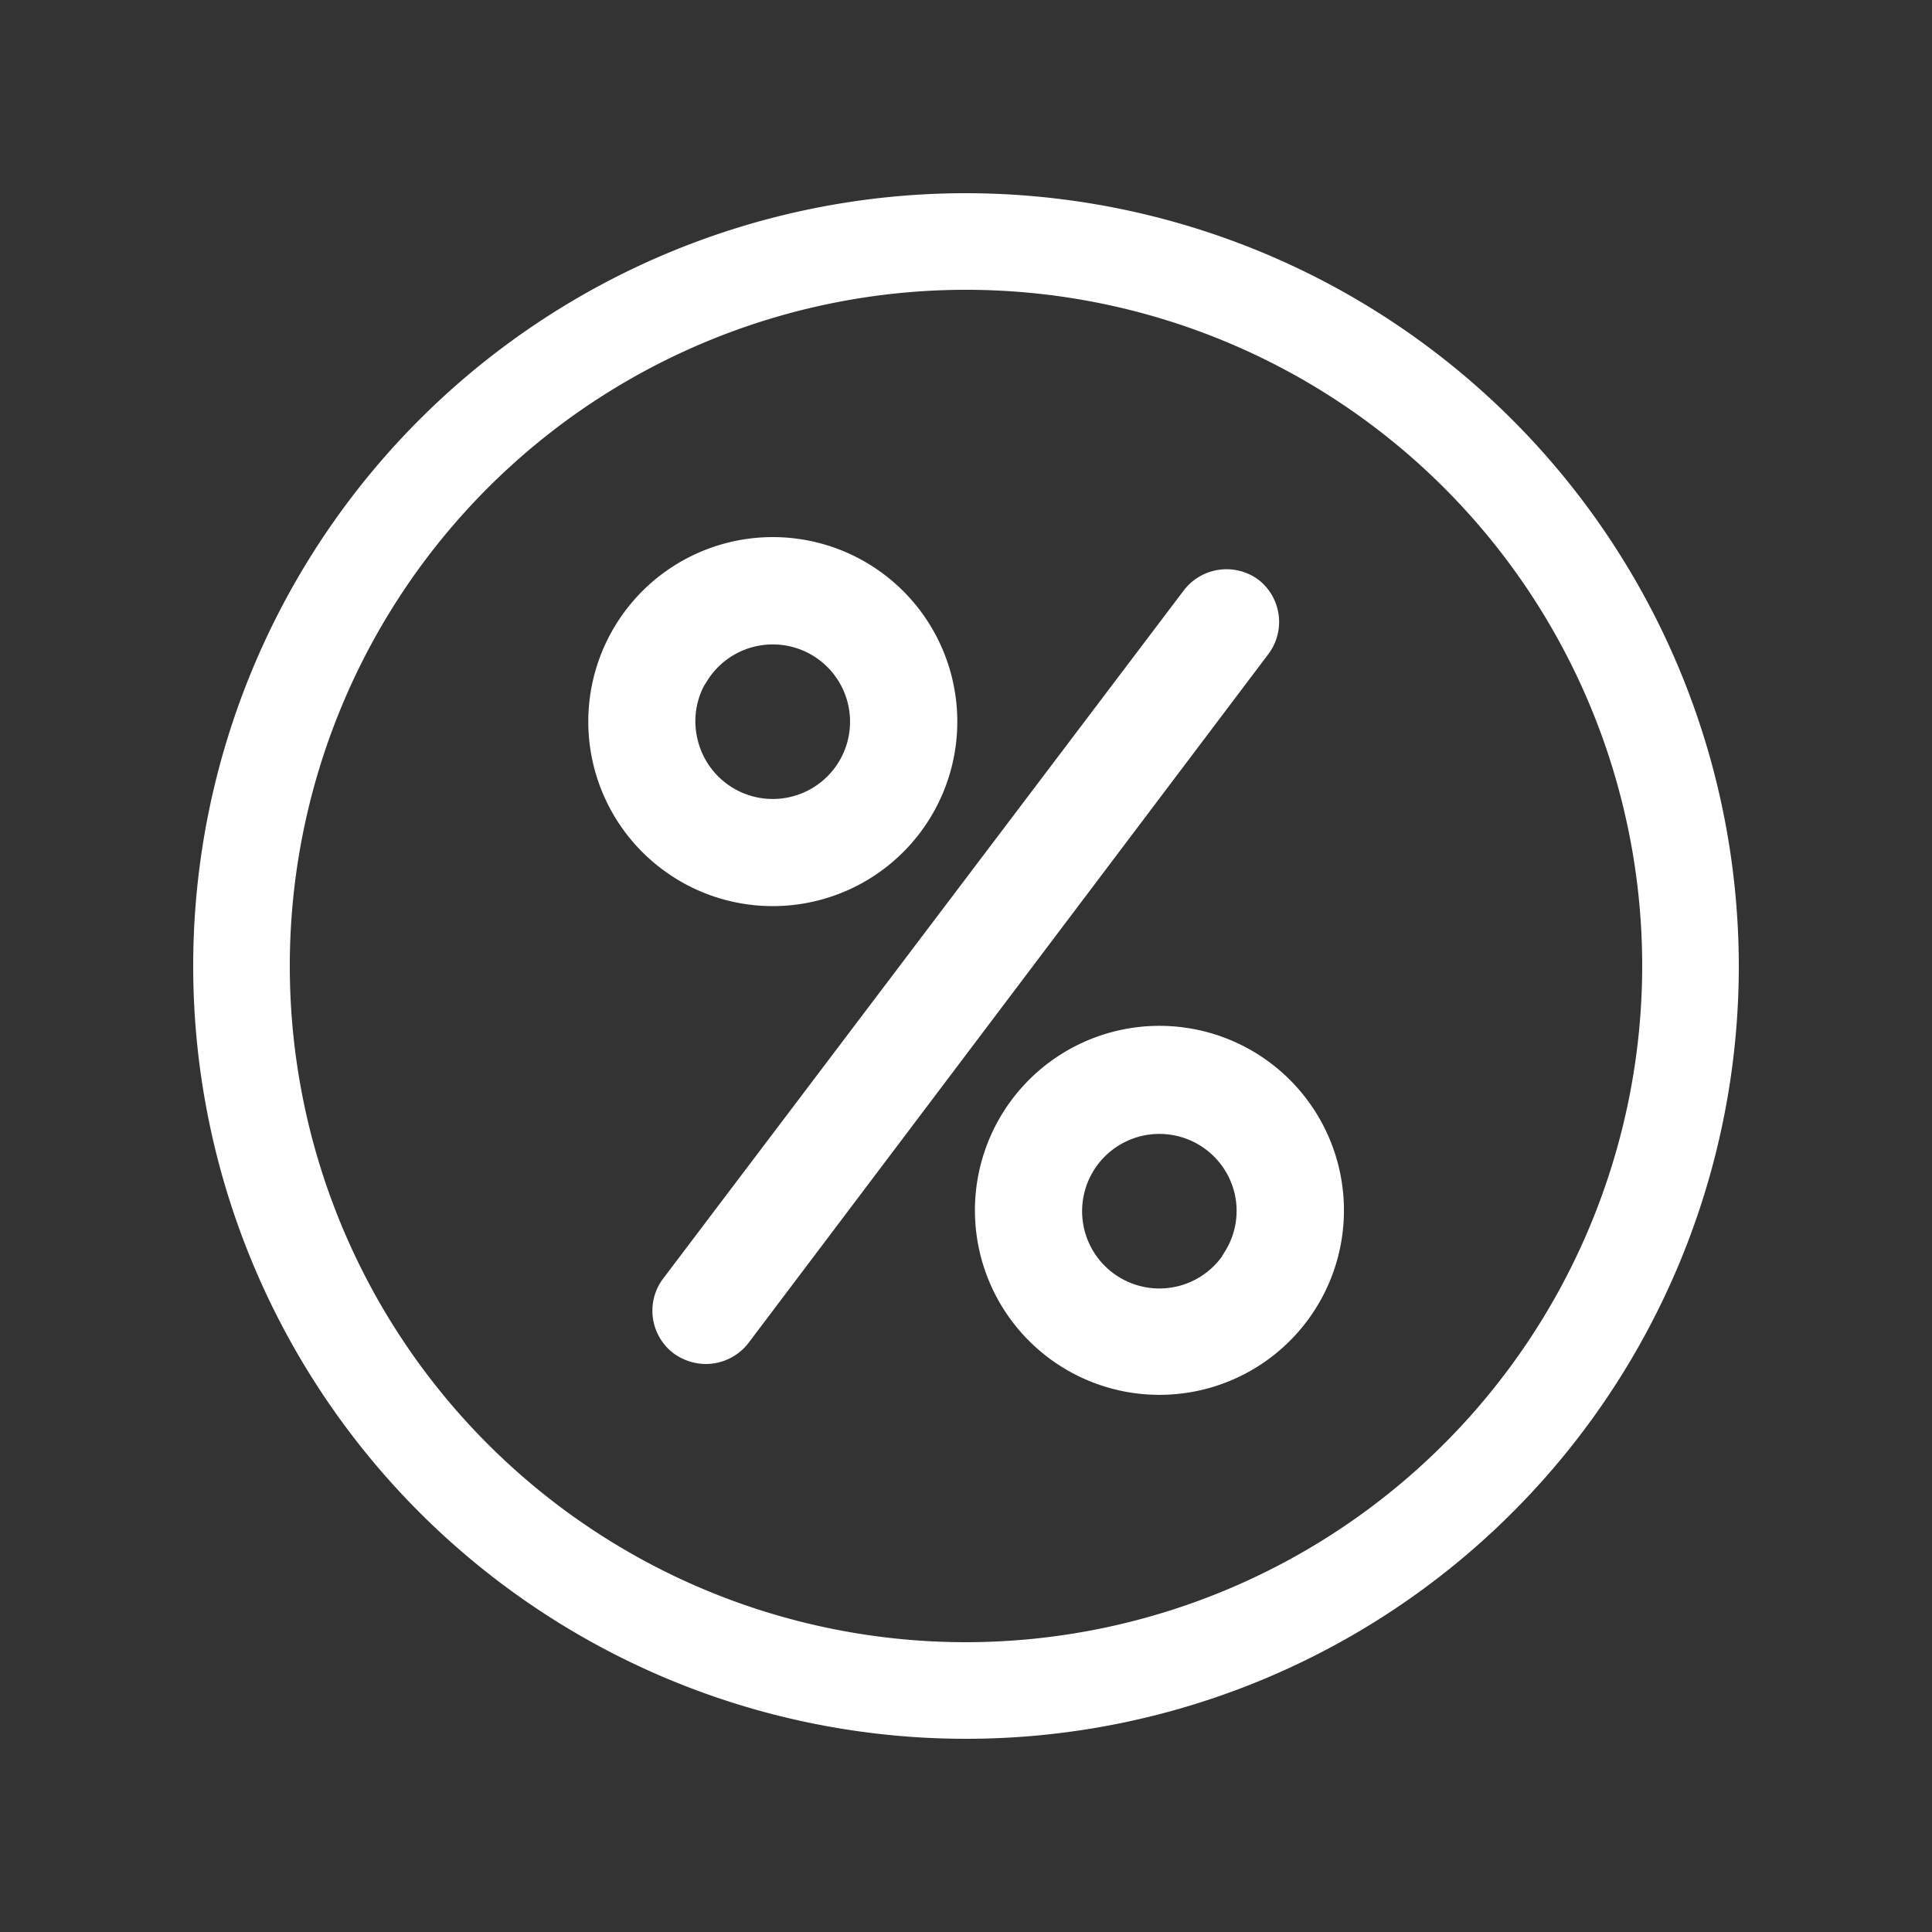
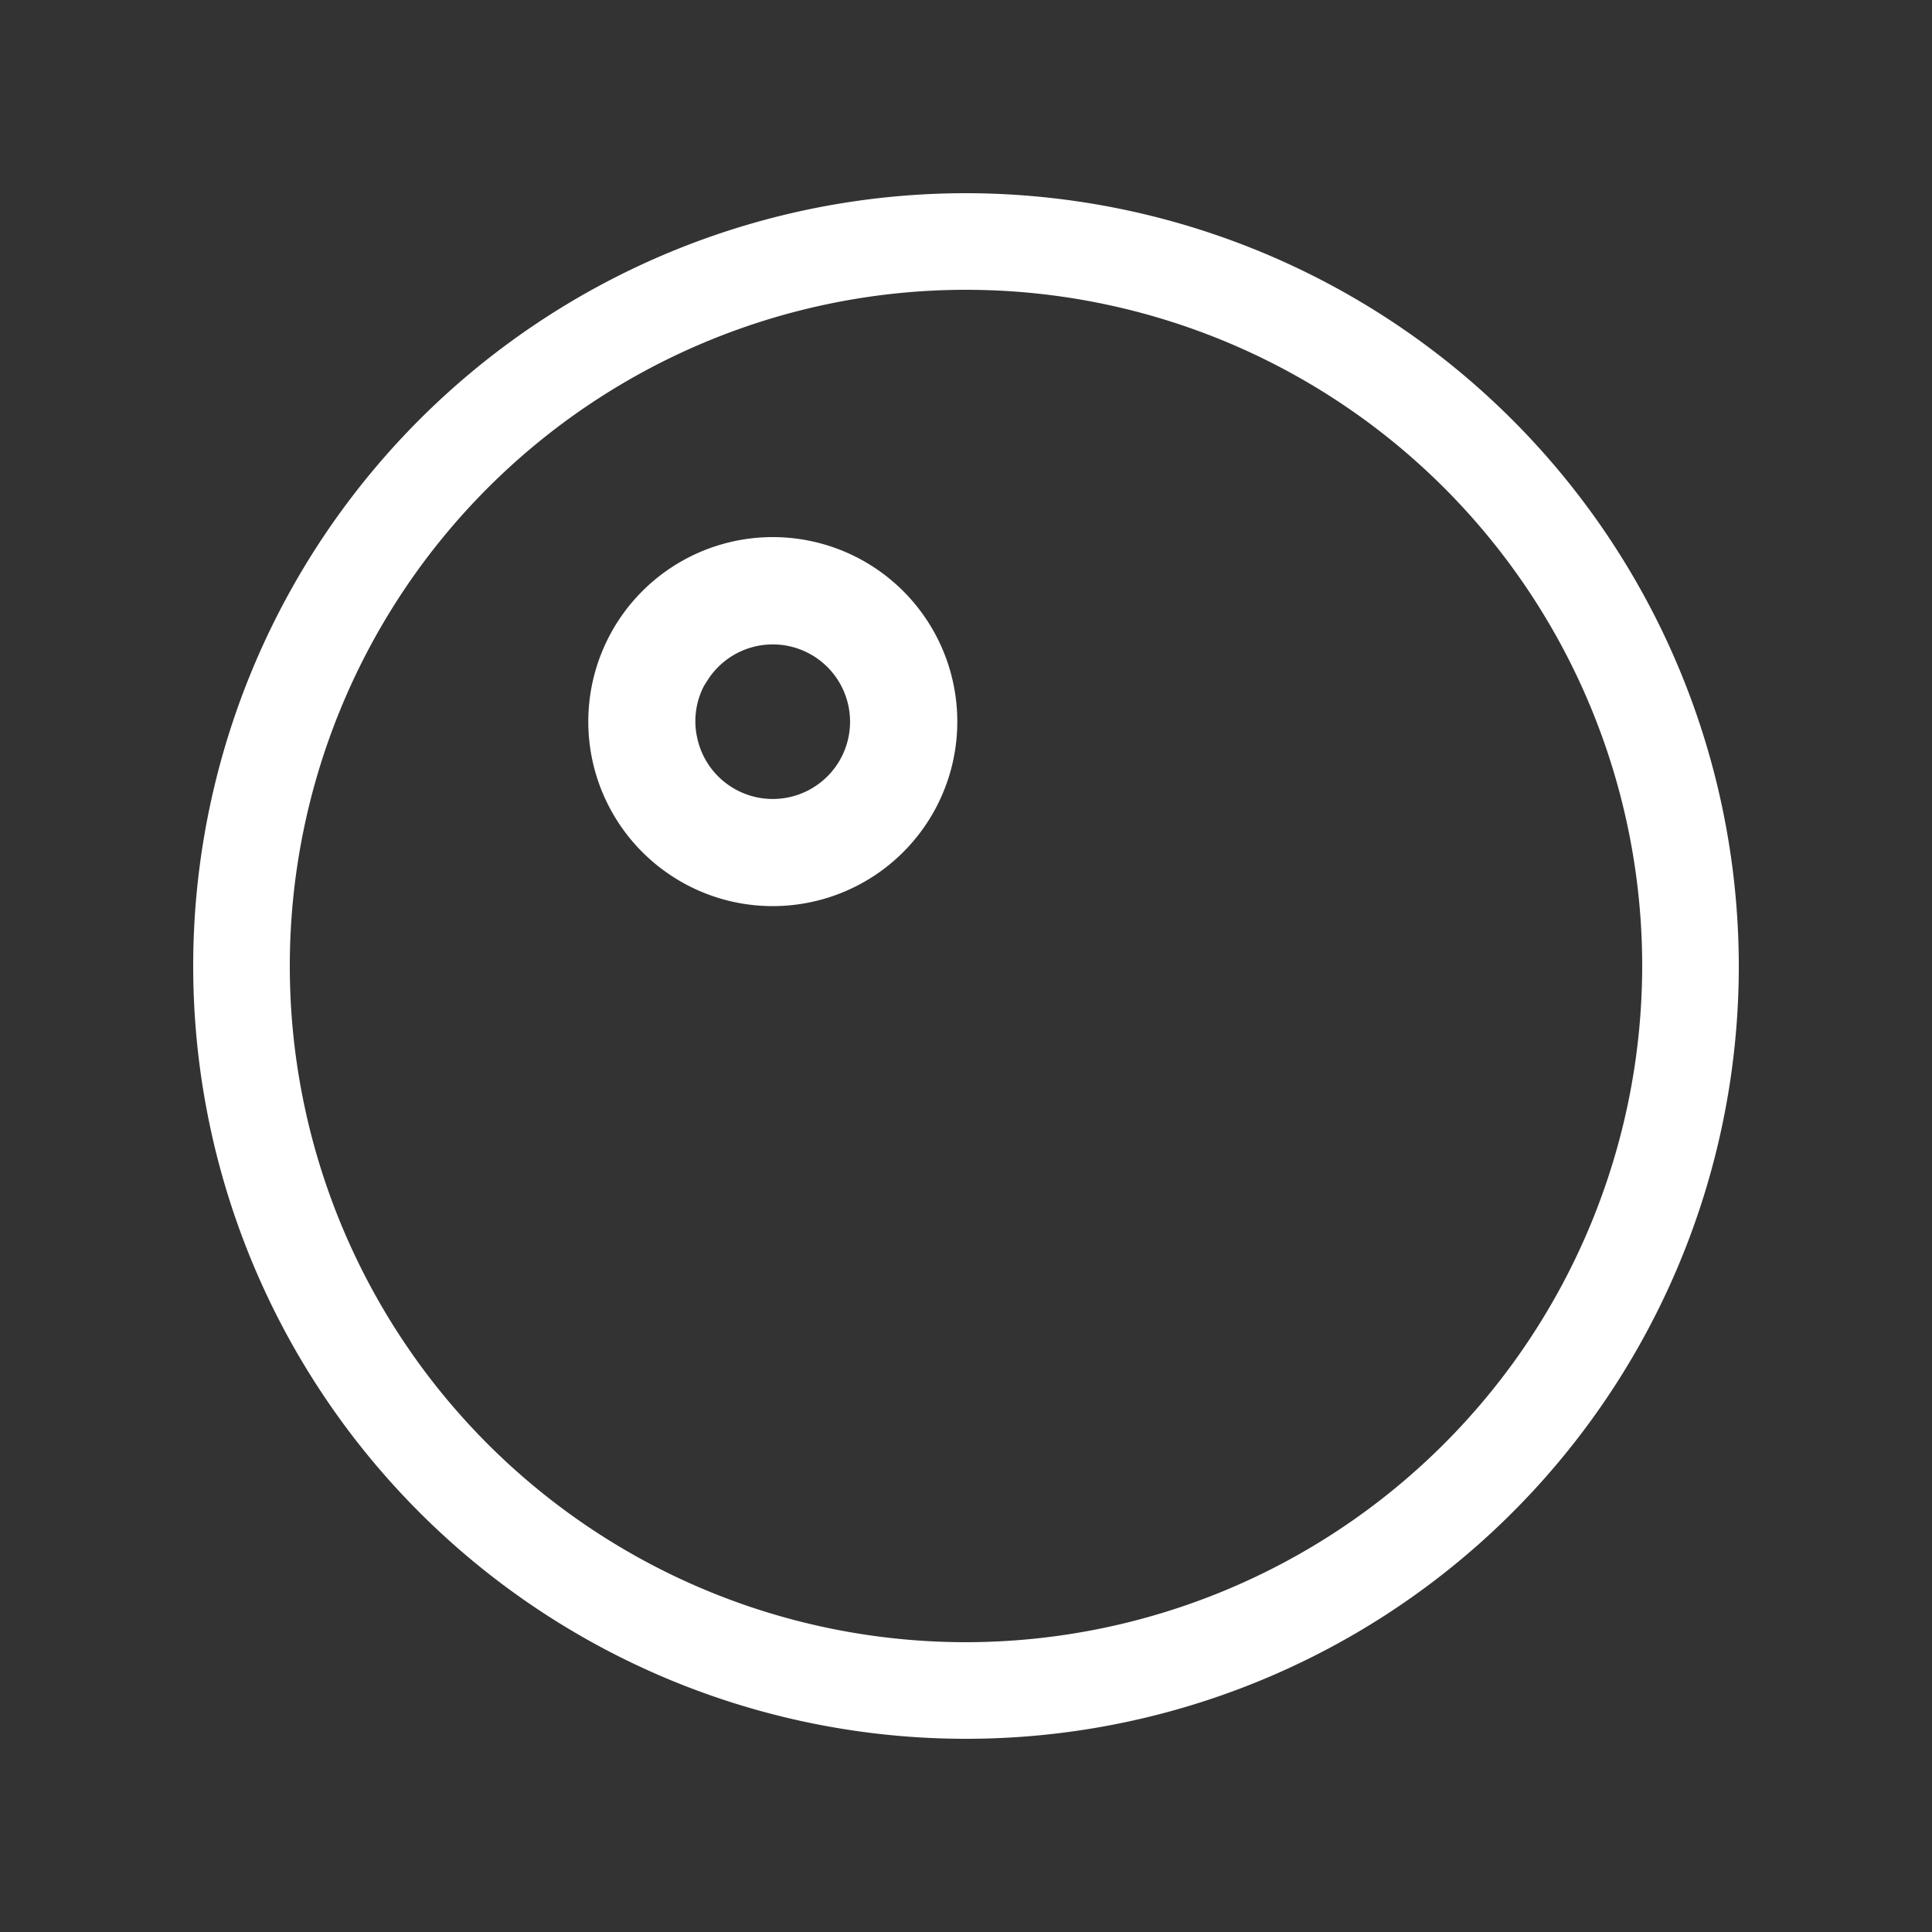
<svg xmlns="http://www.w3.org/2000/svg" id="Layer_1" data-name="Layer 1" viewBox="0 0 60 60">
  <rect x="0" y="0" width="60" height="60" fill="#333333" stroke="none" />
  <defs>
    <style>.cls-1{fill:#fff;stroke:#fff;stroke-miterlimit:10;}</style>
  </defs>
  <path class="cls-1" d="M30,6.5A23.5,23.5,0,1,0,53.5,30,23.52,23.52,0,0,0,30,6.5Zm0,45A21.5,21.5,0,1,1,51.5,30,21.52,21.52,0,0,1,30,51.5Z" />
  <path class="cls-1" d="M24,27.64a5.23,5.23,0,1,0-2.78-.8A5.21,5.21,0,0,0,24,27.64Zm-2.45-6.78a2.9,2.9,0,1,1-.38,2.19A2.88,2.88,0,0,1,21.54,20.86Z" />
-   <path class="cls-1" d="M38.79,33.16a5.23,5.23,0,1,0,1.64,7.22A5.23,5.23,0,0,0,38.79,33.16Zm-.33,6A2.9,2.9,0,1,1,38.84,37,2.88,2.88,0,0,1,38.46,39.14Z" />
-   <path class="cls-1" d="M38.79,18.41a1.17,1.17,0,0,0-1.63.23L21,40a1.16,1.16,0,0,0,.22,1.63,1.22,1.22,0,0,0,.7.23,1.17,1.17,0,0,0,.93-.46L39,20A1.16,1.16,0,0,0,38.79,18.41Z" />
</svg>